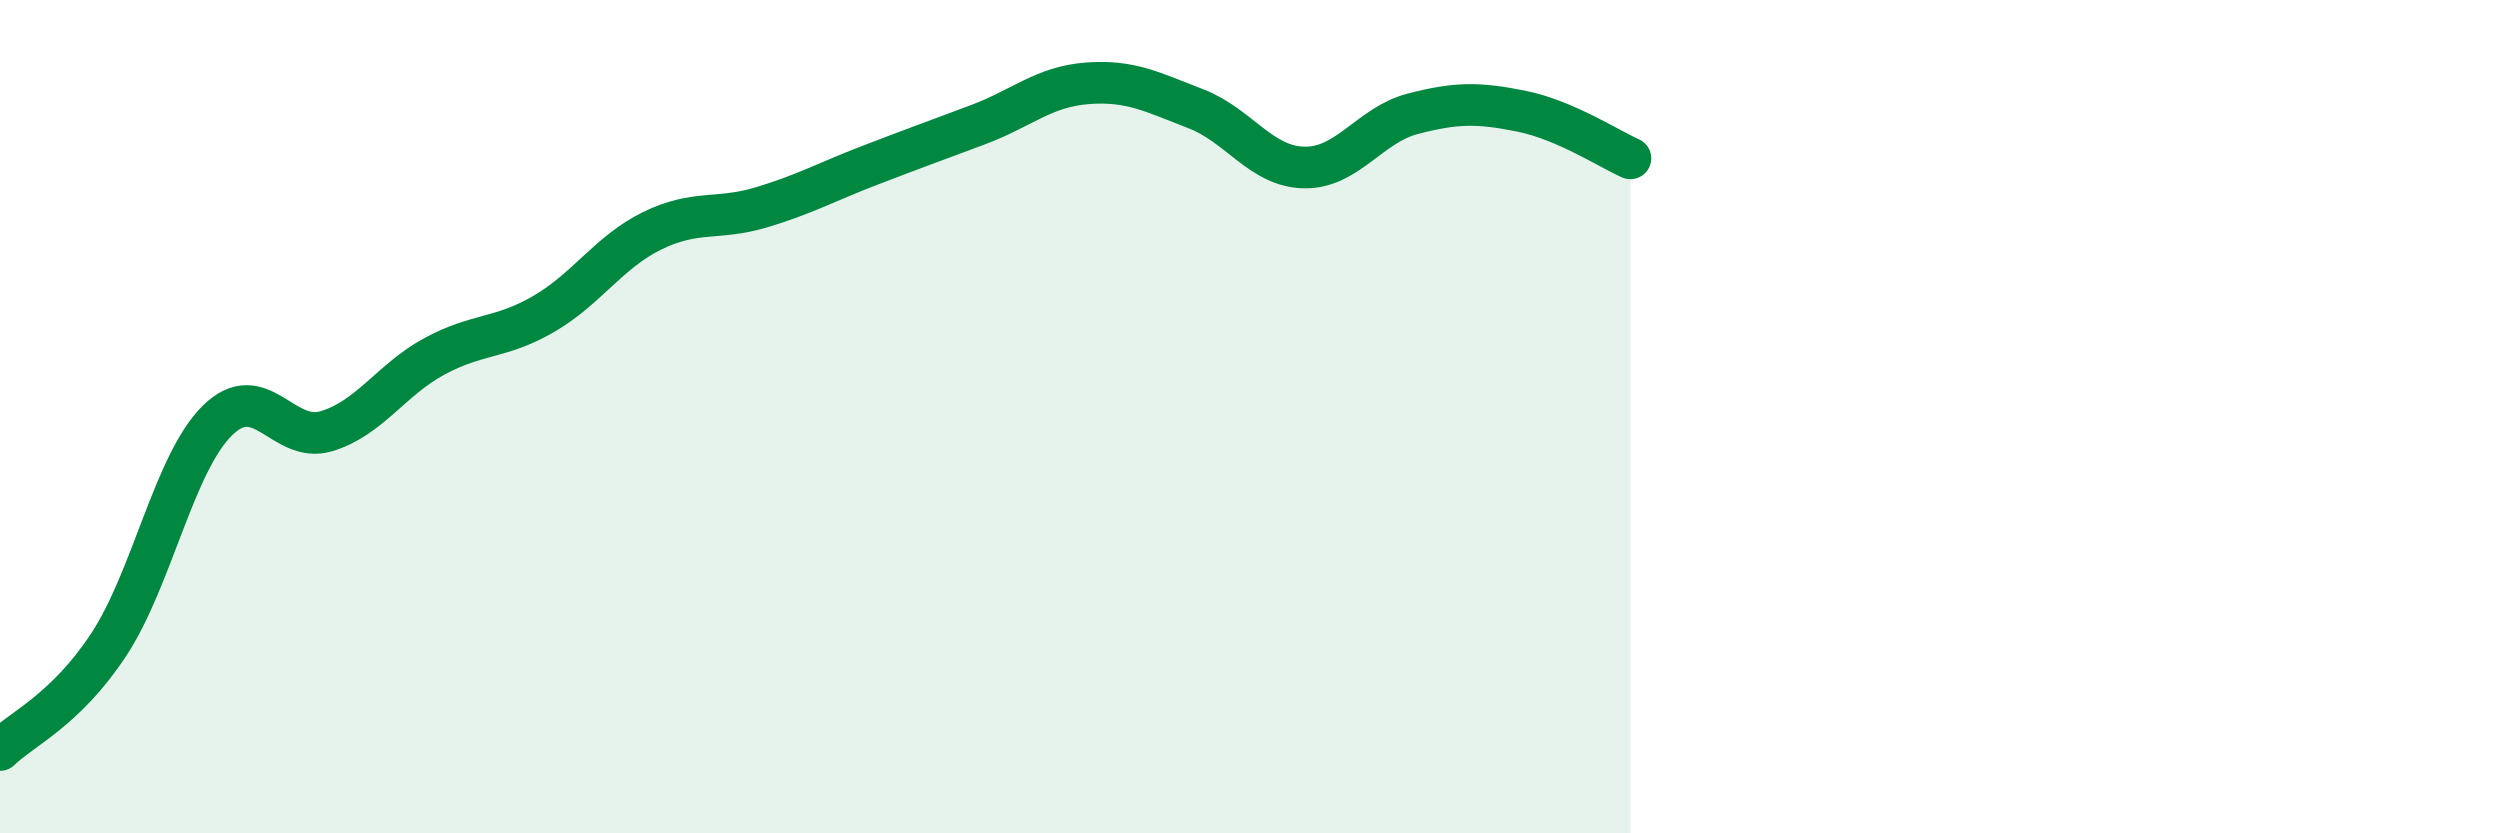
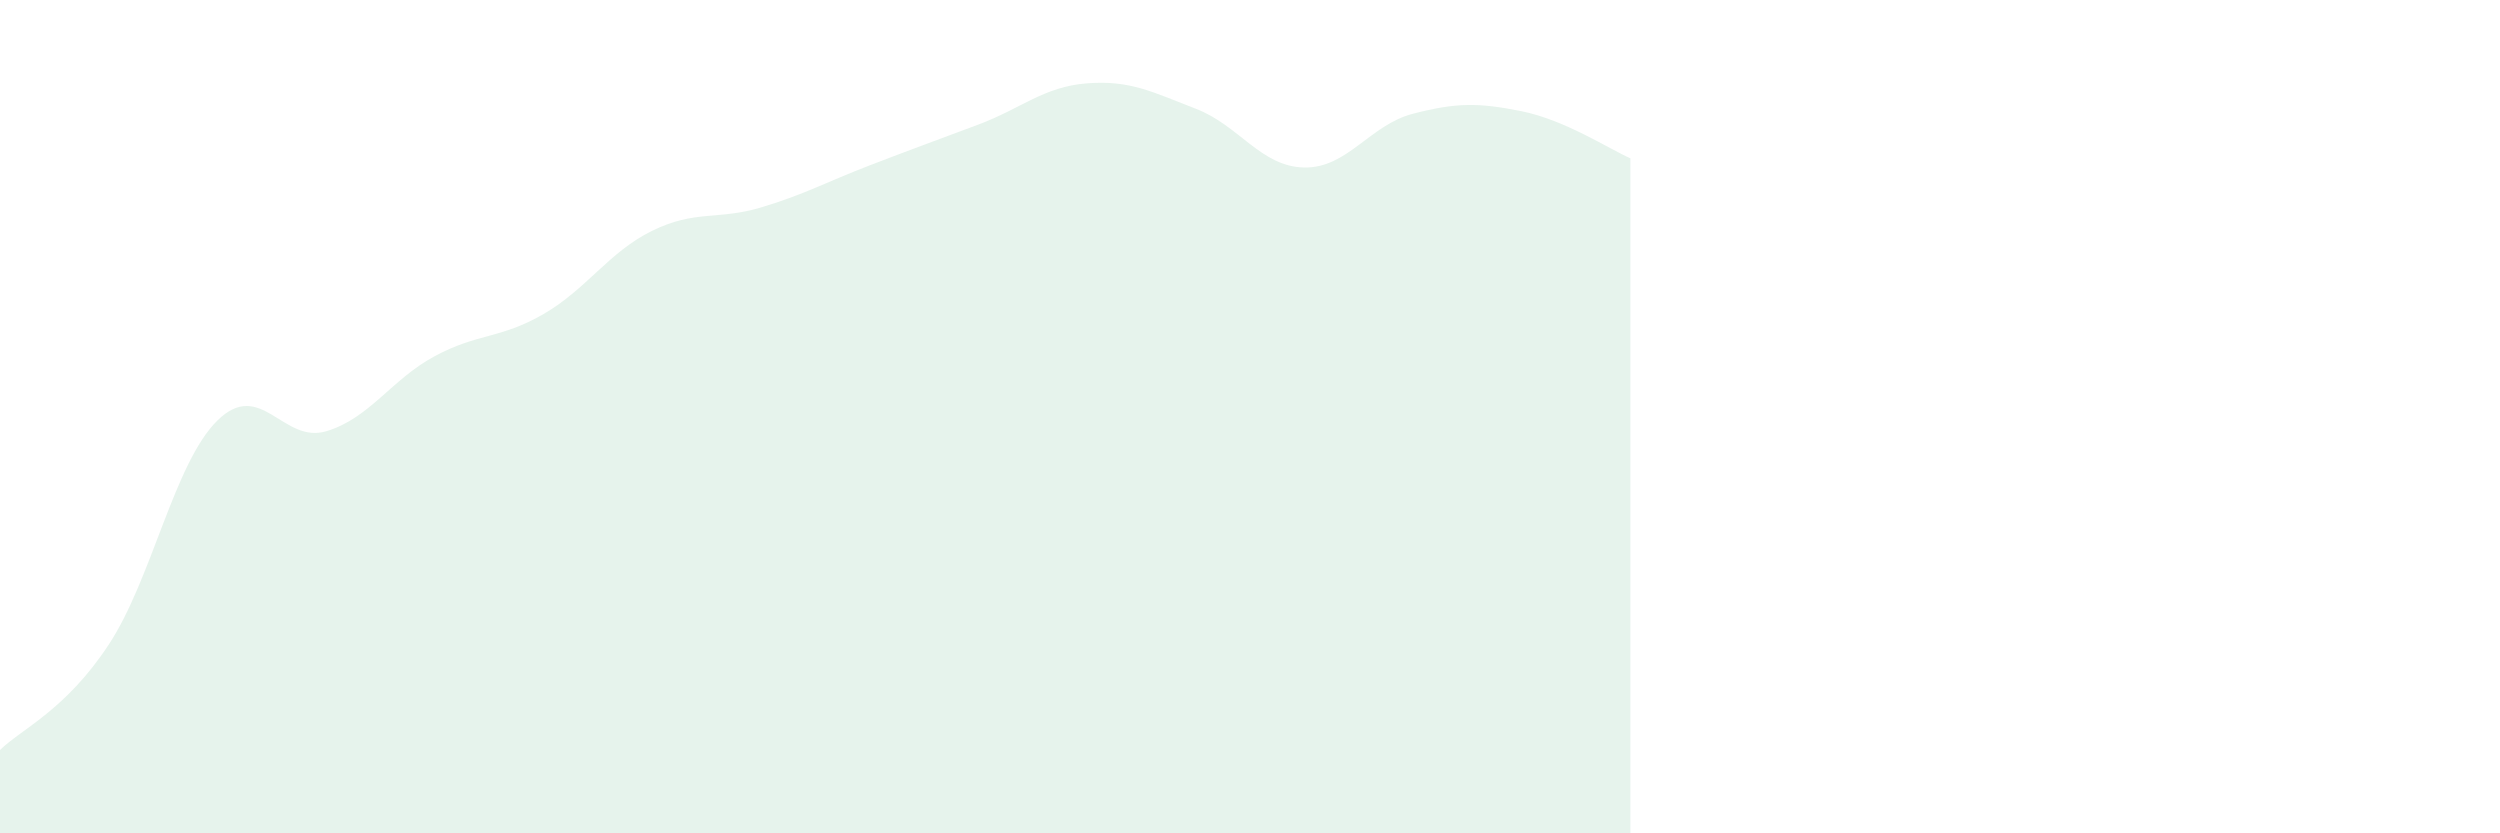
<svg xmlns="http://www.w3.org/2000/svg" width="60" height="20" viewBox="0 0 60 20">
  <path d="M 0,18 C 0.52,17.49 1.57,17.05 2.61,15.47 C 3.65,13.89 4.18,11.11 5.22,10.09 C 6.26,9.07 6.79,10.66 7.83,10.35 C 8.87,10.04 9.39,9.11 10.43,8.55 C 11.47,7.99 12,8.14 13.04,7.54 C 14.08,6.94 14.61,6.05 15.65,5.54 C 16.69,5.03 17.22,5.29 18.26,4.98 C 19.3,4.67 19.83,4.37 20.87,3.97 C 21.91,3.57 22.44,3.38 23.48,2.99 C 24.52,2.6 25.05,2.08 26.09,2 C 27.13,1.92 27.66,2.21 28.7,2.61 C 29.74,3.01 30.26,4 31.3,4.02 C 32.34,4.04 32.87,3 33.91,2.73 C 34.95,2.46 35.48,2.46 36.52,2.67 C 37.56,2.88 38.61,3.57 39.13,3.8L39.13 20L0 20Z" fill="#008740" opacity="0.1" stroke-linecap="round" stroke-linejoin="round" />
-   <path d="M 0,18 C 0.52,17.49 1.57,17.05 2.61,15.47 C 3.65,13.89 4.18,11.11 5.22,10.09 C 6.26,9.07 6.79,10.66 7.83,10.35 C 8.87,10.04 9.39,9.11 10.43,8.55 C 11.47,7.99 12,8.14 13.04,7.54 C 14.08,6.94 14.61,6.05 15.65,5.54 C 16.69,5.03 17.22,5.29 18.26,4.98 C 19.3,4.67 19.83,4.37 20.87,3.97 C 21.91,3.57 22.44,3.38 23.48,2.99 C 24.52,2.6 25.05,2.08 26.09,2 C 27.13,1.92 27.66,2.21 28.7,2.61 C 29.74,3.01 30.26,4 31.3,4.02 C 32.34,4.04 32.87,3 33.91,2.73 C 34.95,2.46 35.48,2.46 36.52,2.67 C 37.56,2.88 38.61,3.57 39.13,3.8" stroke="#008740" stroke-width="1" fill="none" stroke-linecap="round" stroke-linejoin="round" />
</svg>